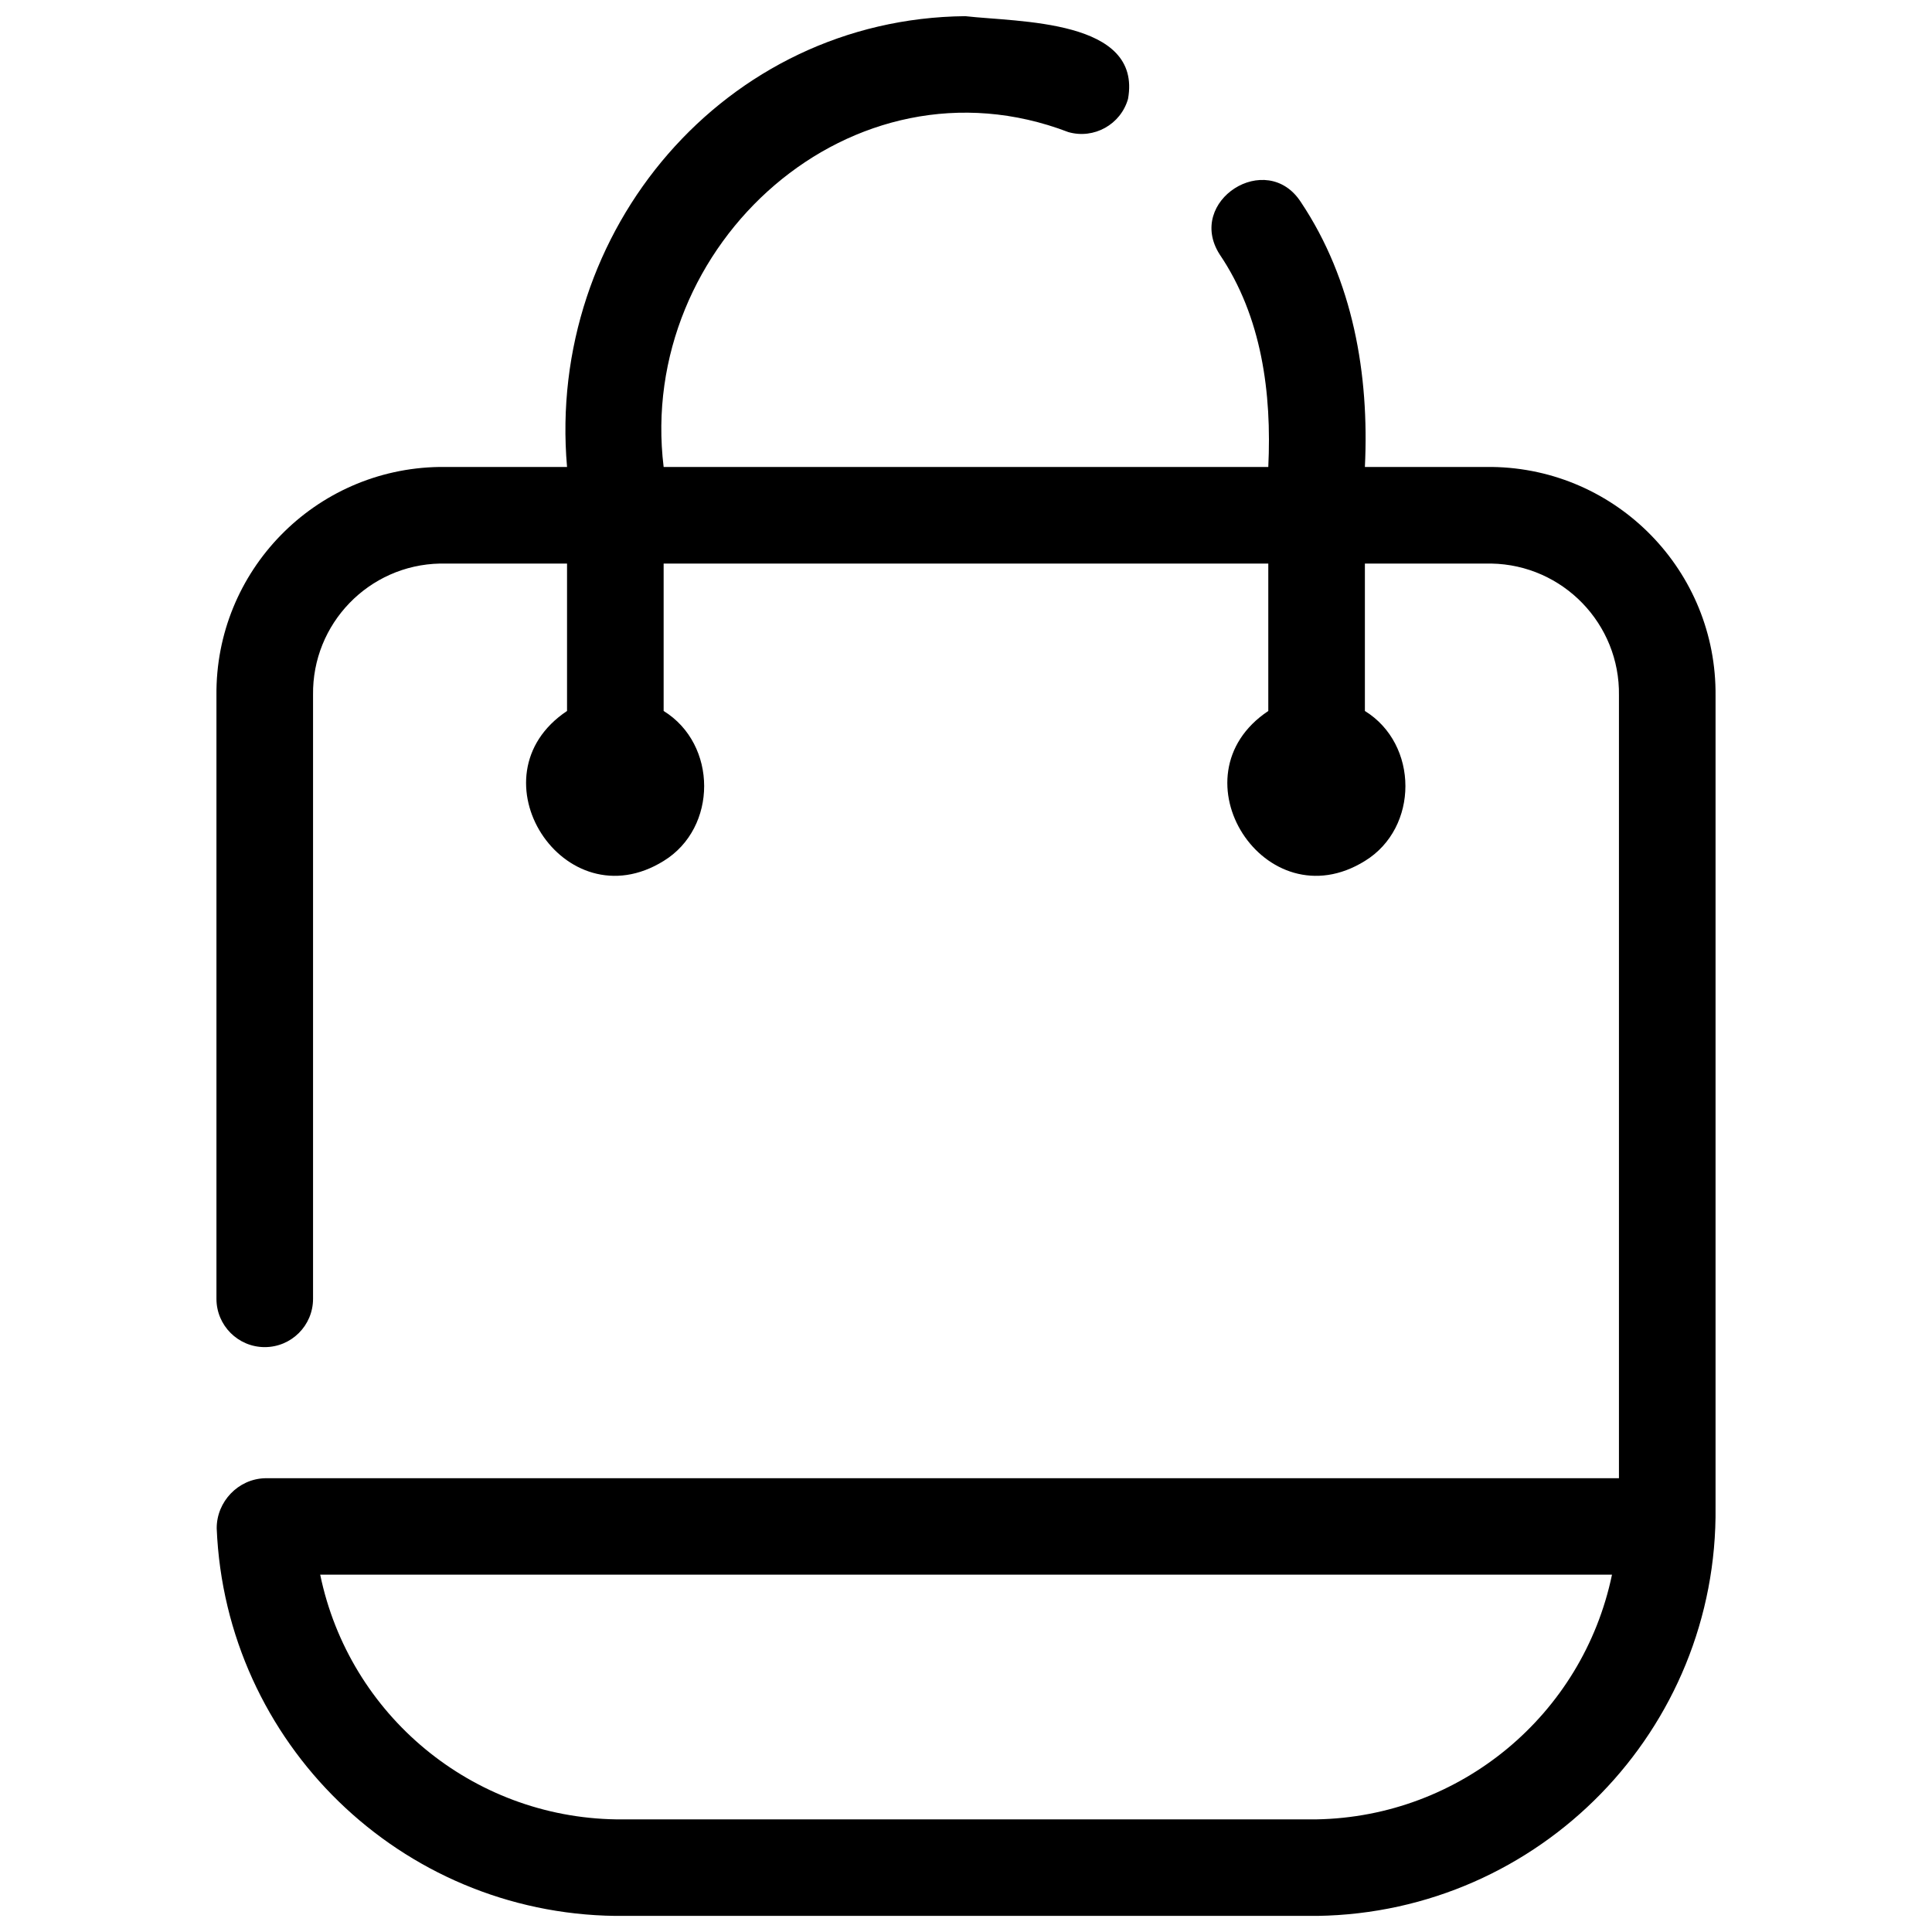
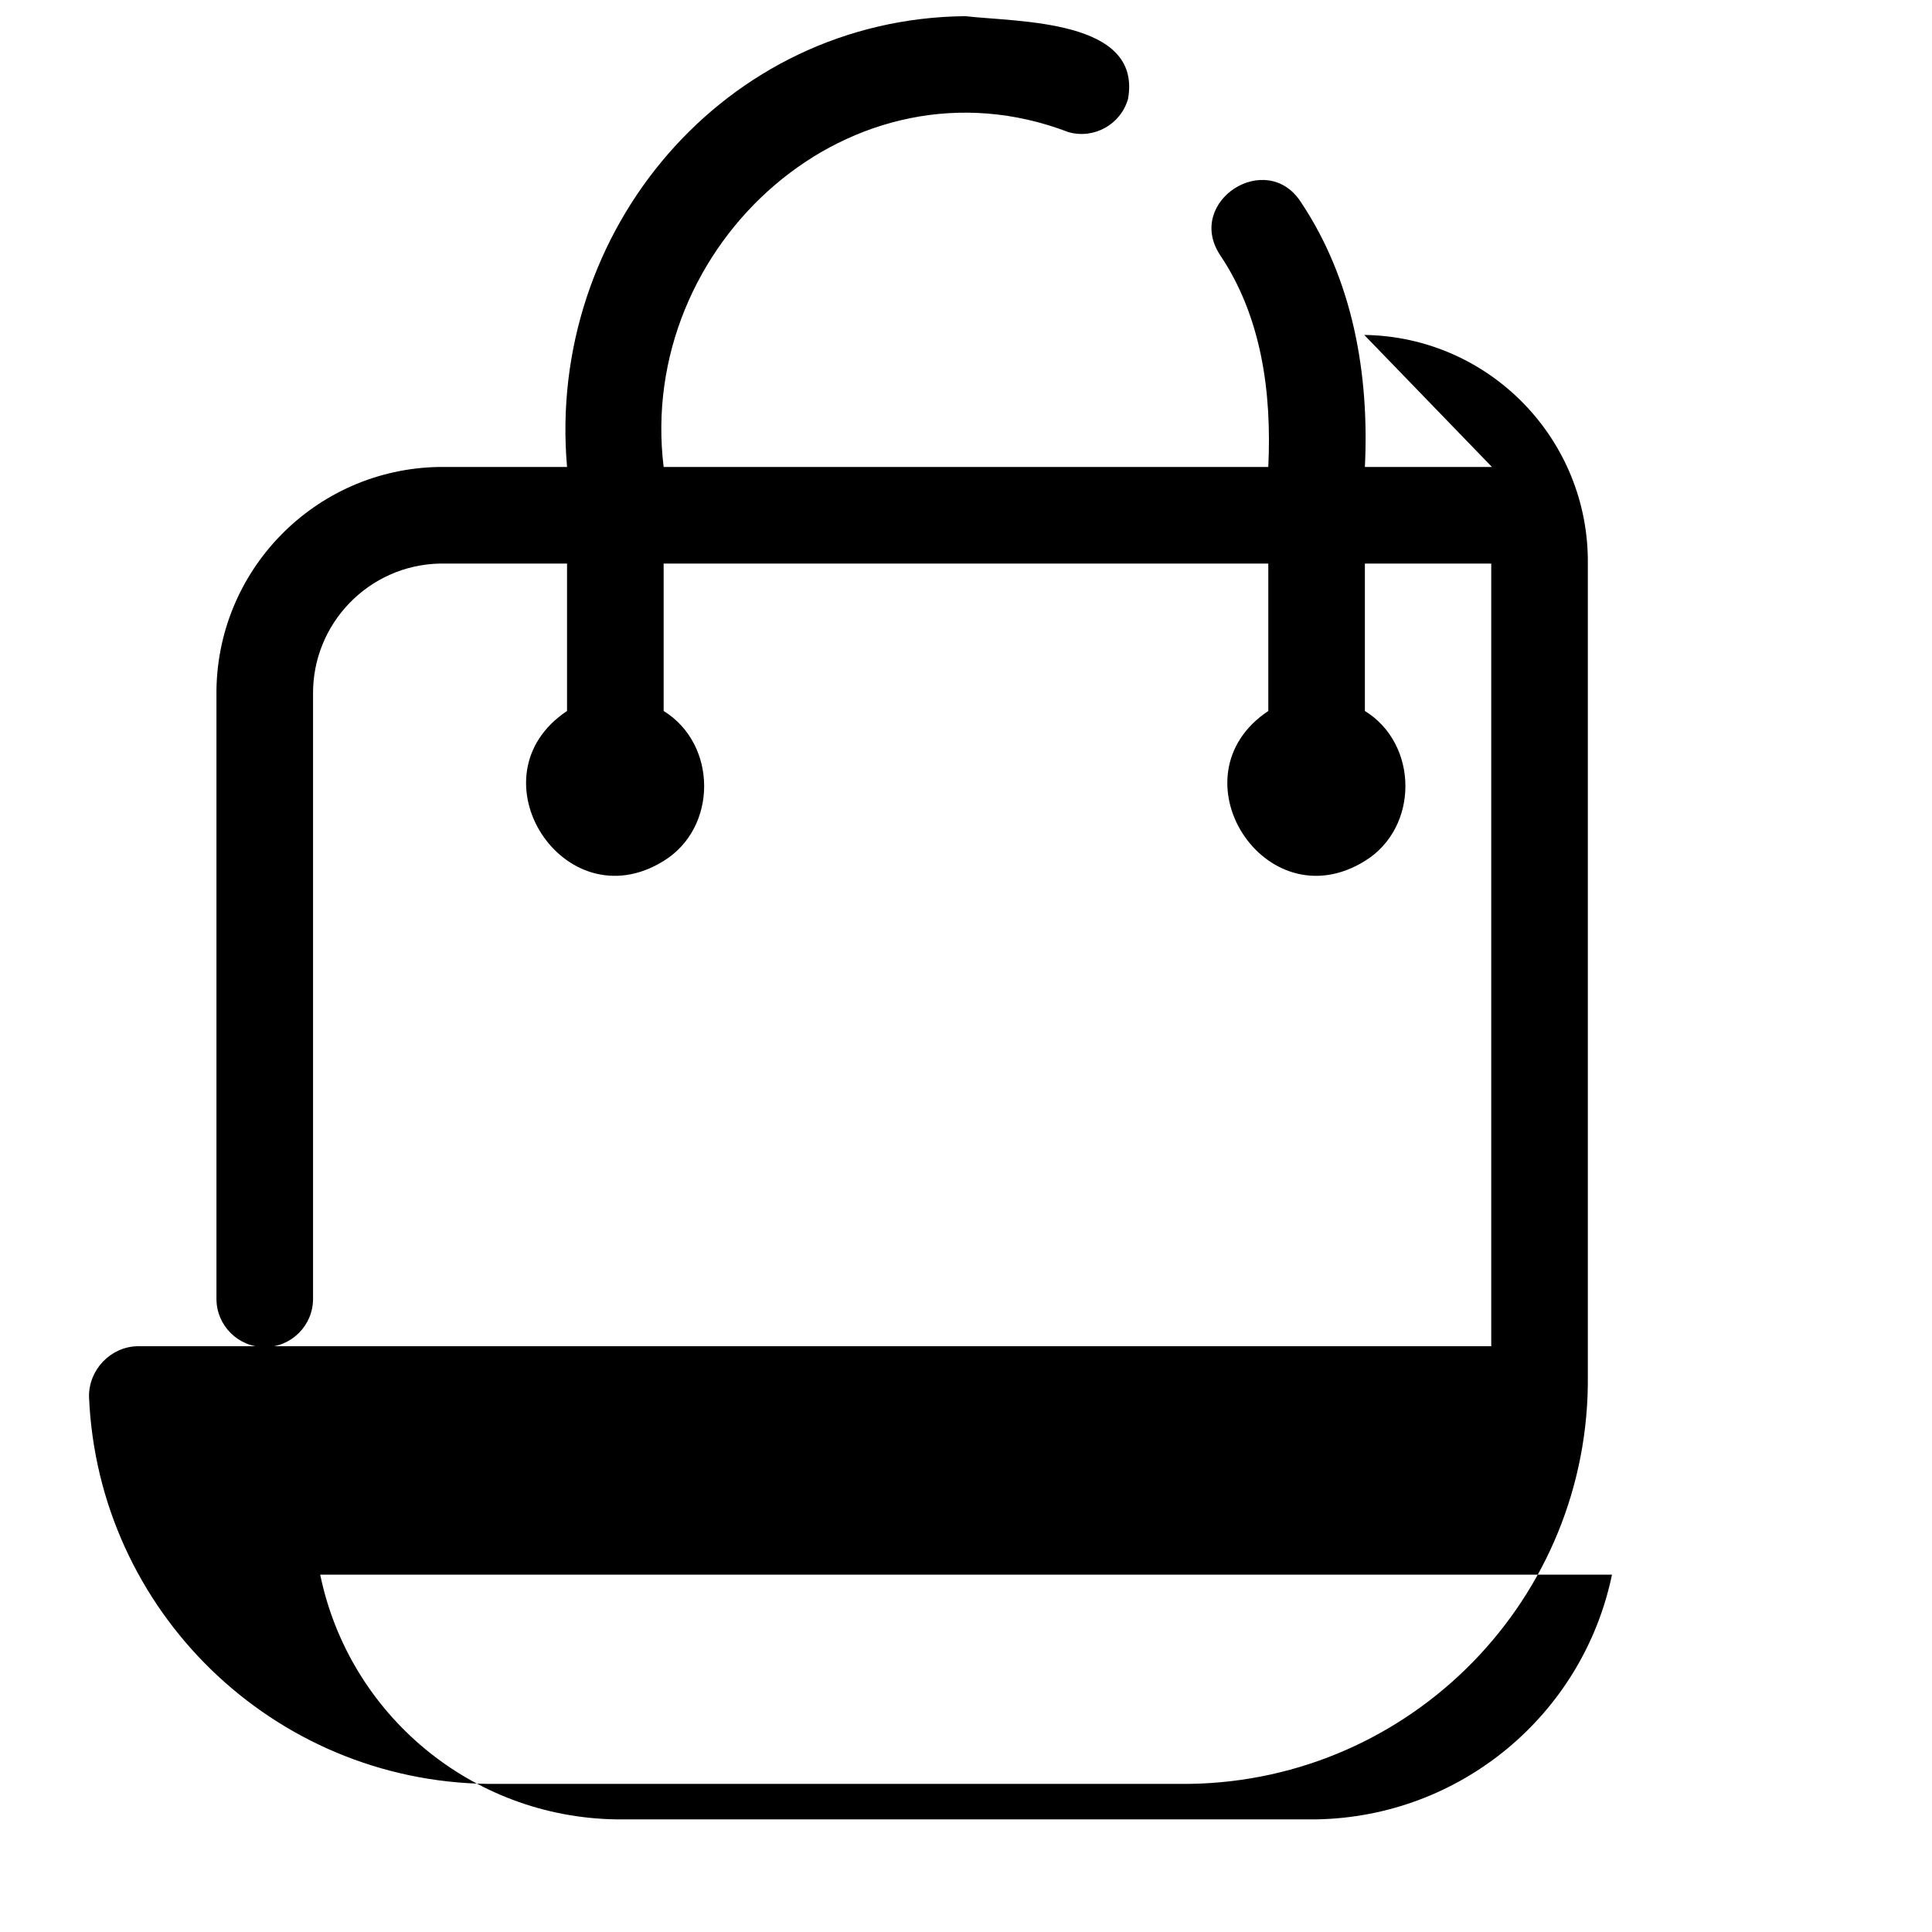
<svg xmlns="http://www.w3.org/2000/svg" id="Layer_1" enable-background="new 0 0 30 30" viewBox="0 0 30 30">
-   <path d="m23.167 7.251h-1.973c.07-1.437-.184-2.901-.994-4.113-.533-.822-1.789-.017-1.262.811.656.969.811 2.156.756 3.302h-9.389c-.422-3.452 2.926-6.486 6.284-5.2.398.114.813-.117.927-.515.223-1.24-1.701-1.19-2.527-1.285-3.735.037-6.505 3.33-6.184 7h-1.983c-1.934.03-3.481 1.616-3.461 3.55v9.367c0 .414.336.75.75.75s.75-.336.75-.75v-9.377c-.015-1.106.866-2.018 1.972-2.04h1.972v2.289c-1.514 1.011-.047 3.289 1.5 2.329.841-.516.837-1.812 0-2.329v-2.289h9.389v2.289c-1.514 1.011-.047 3.289 1.5 2.329.841-.516.837-1.812 0-2.329v-2.289h1.962c1.113.019 2.001.937 1.983 2.05v12.153h-21.024c-.416.011-.752.363-.75.779.137 3.332 2.856 5.975 6.19 6.017h10.9c3.458-.052 6.224-2.891 6.184-6.35v-12.589c.022-1.941-1.531-3.534-3.472-3.56zm-2.723 21h-10.878c-2.232-.034-4.142-1.614-4.594-3.8h20.059c-.454 2.182-2.358 3.76-4.587 3.8z" />
+   <path d="m23.167 7.251h-1.973c.07-1.437-.184-2.901-.994-4.113-.533-.822-1.789-.017-1.262.811.656.969.811 2.156.756 3.302h-9.389c-.422-3.452 2.926-6.486 6.284-5.2.398.114.813-.117.927-.515.223-1.24-1.701-1.19-2.527-1.285-3.735.037-6.505 3.33-6.184 7h-1.983c-1.934.03-3.481 1.616-3.461 3.55v9.367c0 .414.336.75.75.75s.75-.336.75-.75v-9.377c-.015-1.106.866-2.018 1.972-2.04h1.972v2.289c-1.514 1.011-.047 3.289 1.5 2.329.841-.516.837-1.812 0-2.329v-2.289h9.389v2.289c-1.514 1.011-.047 3.289 1.5 2.329.841-.516.837-1.812 0-2.329v-2.289h1.962v12.153h-21.024c-.416.011-.752.363-.75.779.137 3.332 2.856 5.975 6.19 6.017h10.9c3.458-.052 6.224-2.891 6.184-6.35v-12.589c.022-1.941-1.531-3.534-3.472-3.56zm-2.723 21h-10.878c-2.232-.034-4.142-1.614-4.594-3.8h20.059c-.454 2.182-2.358 3.76-4.587 3.8z" />
</svg>